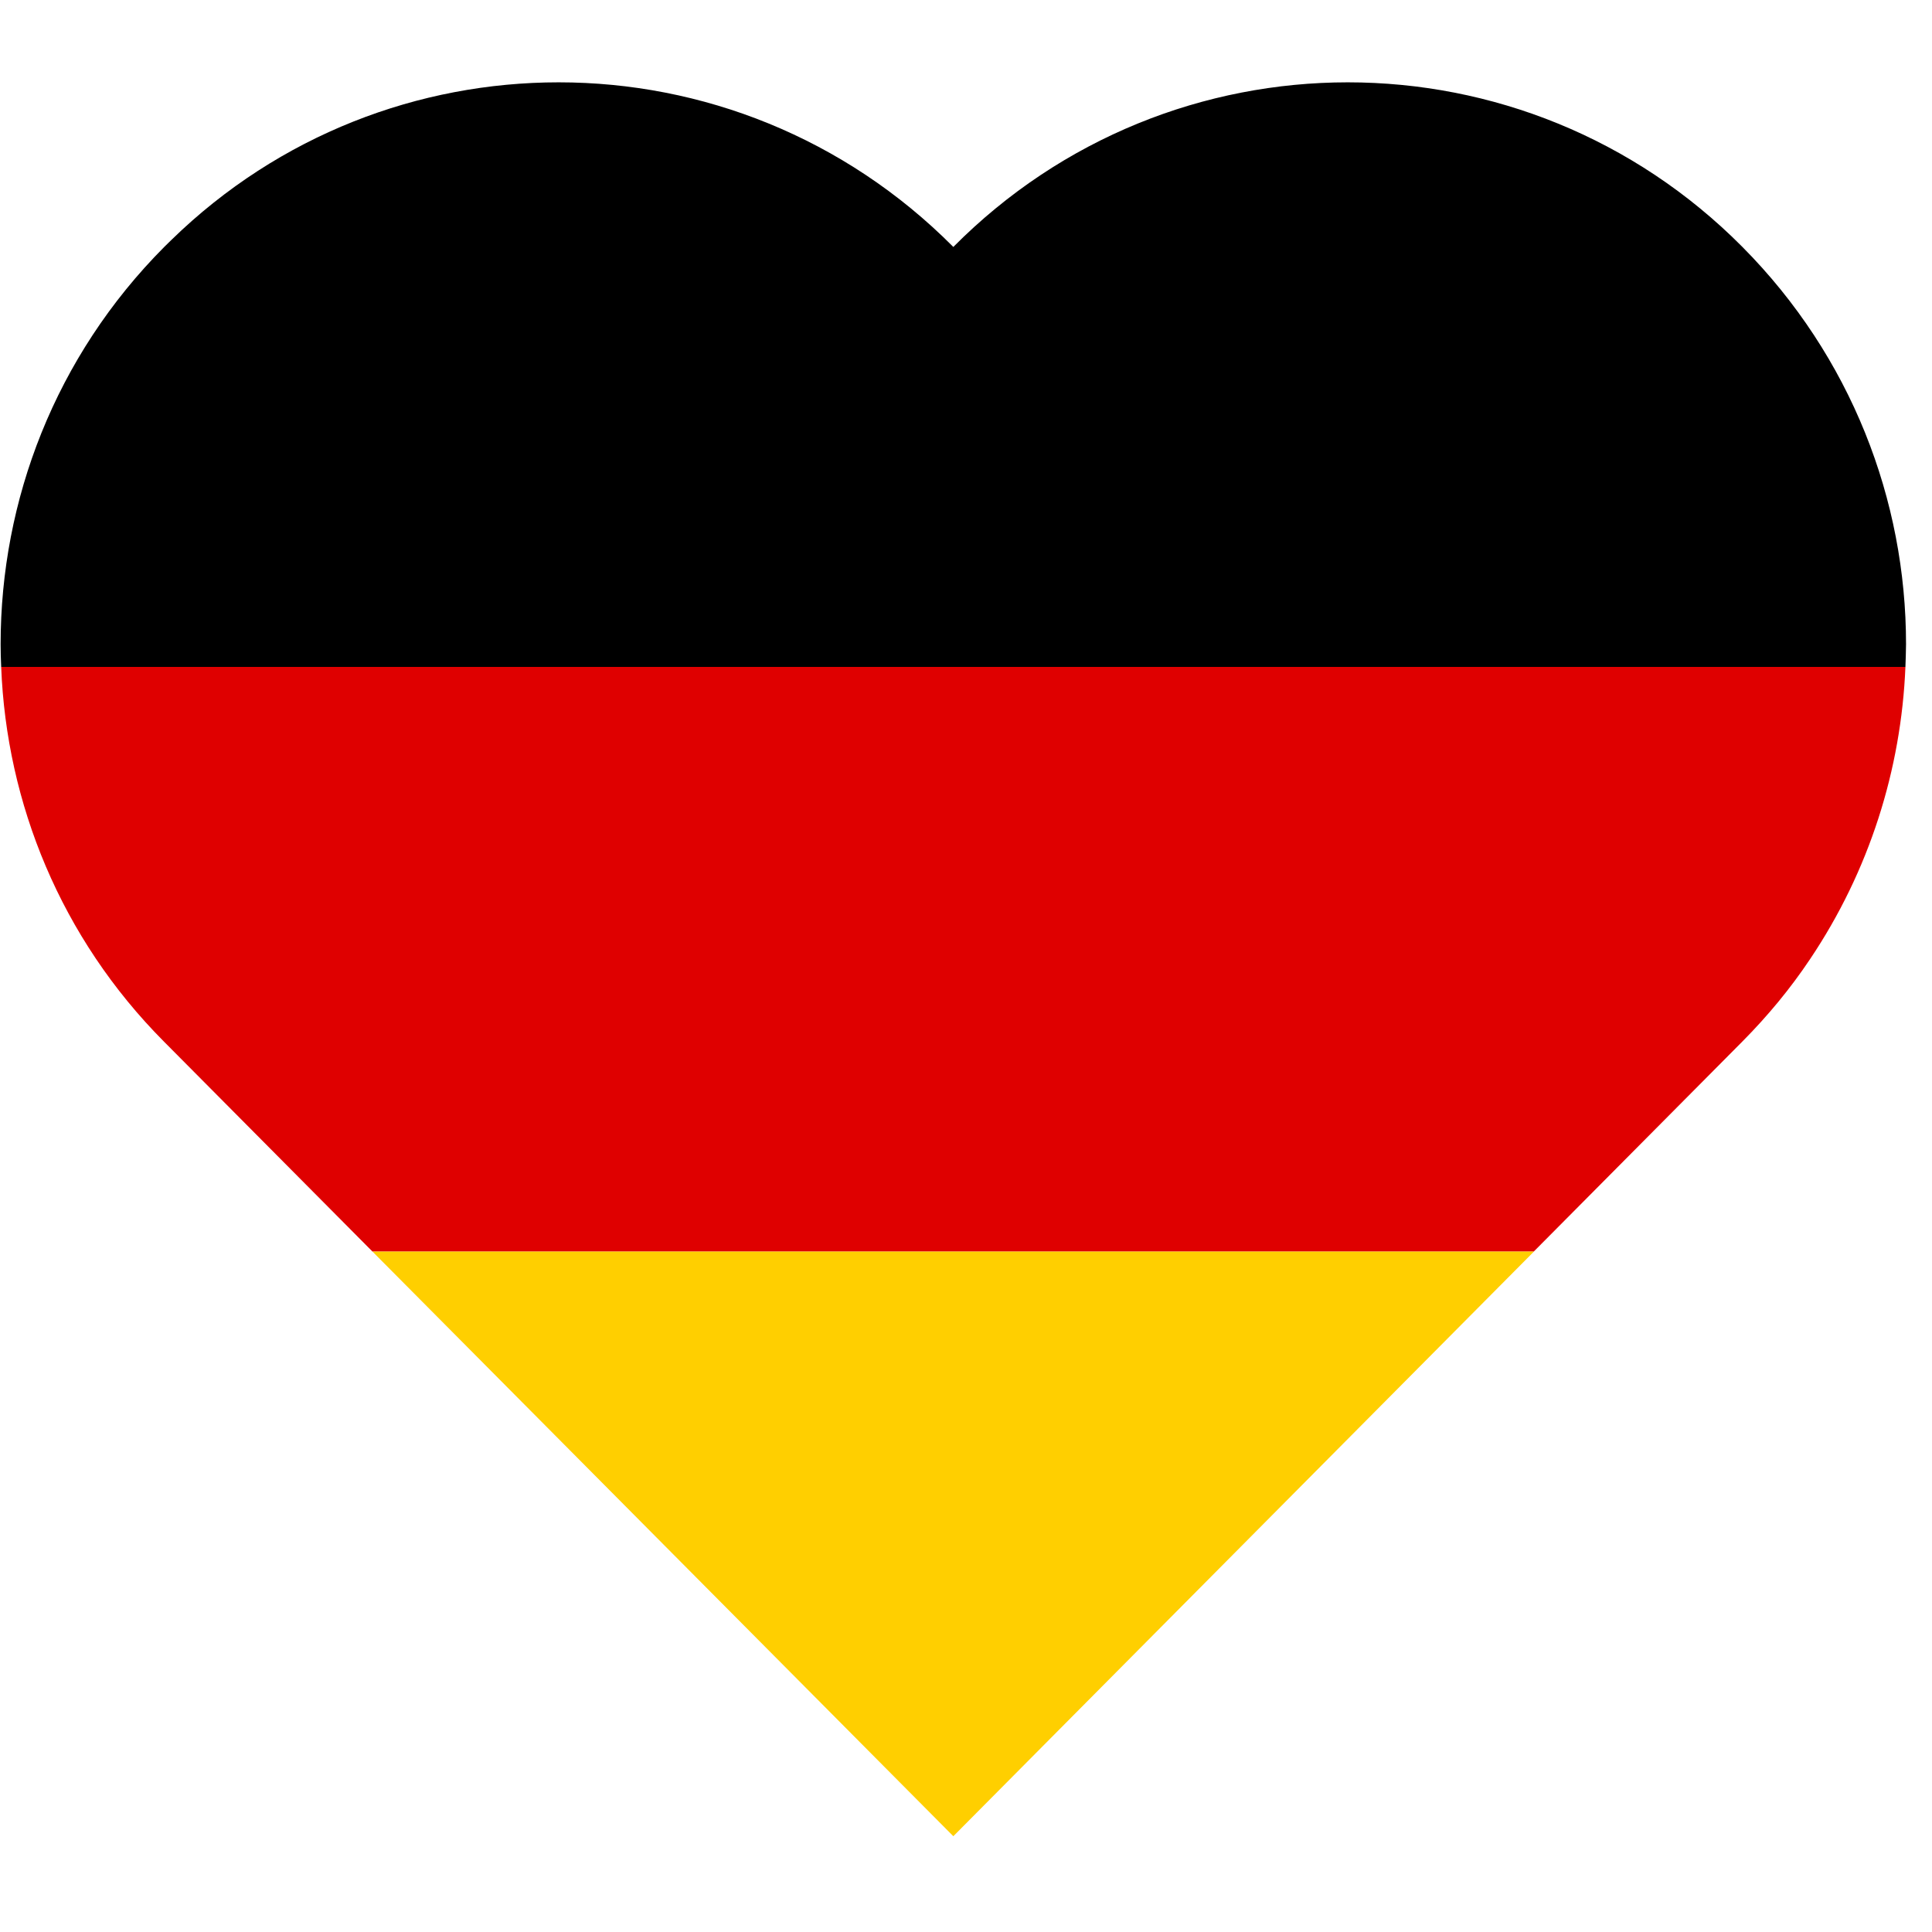
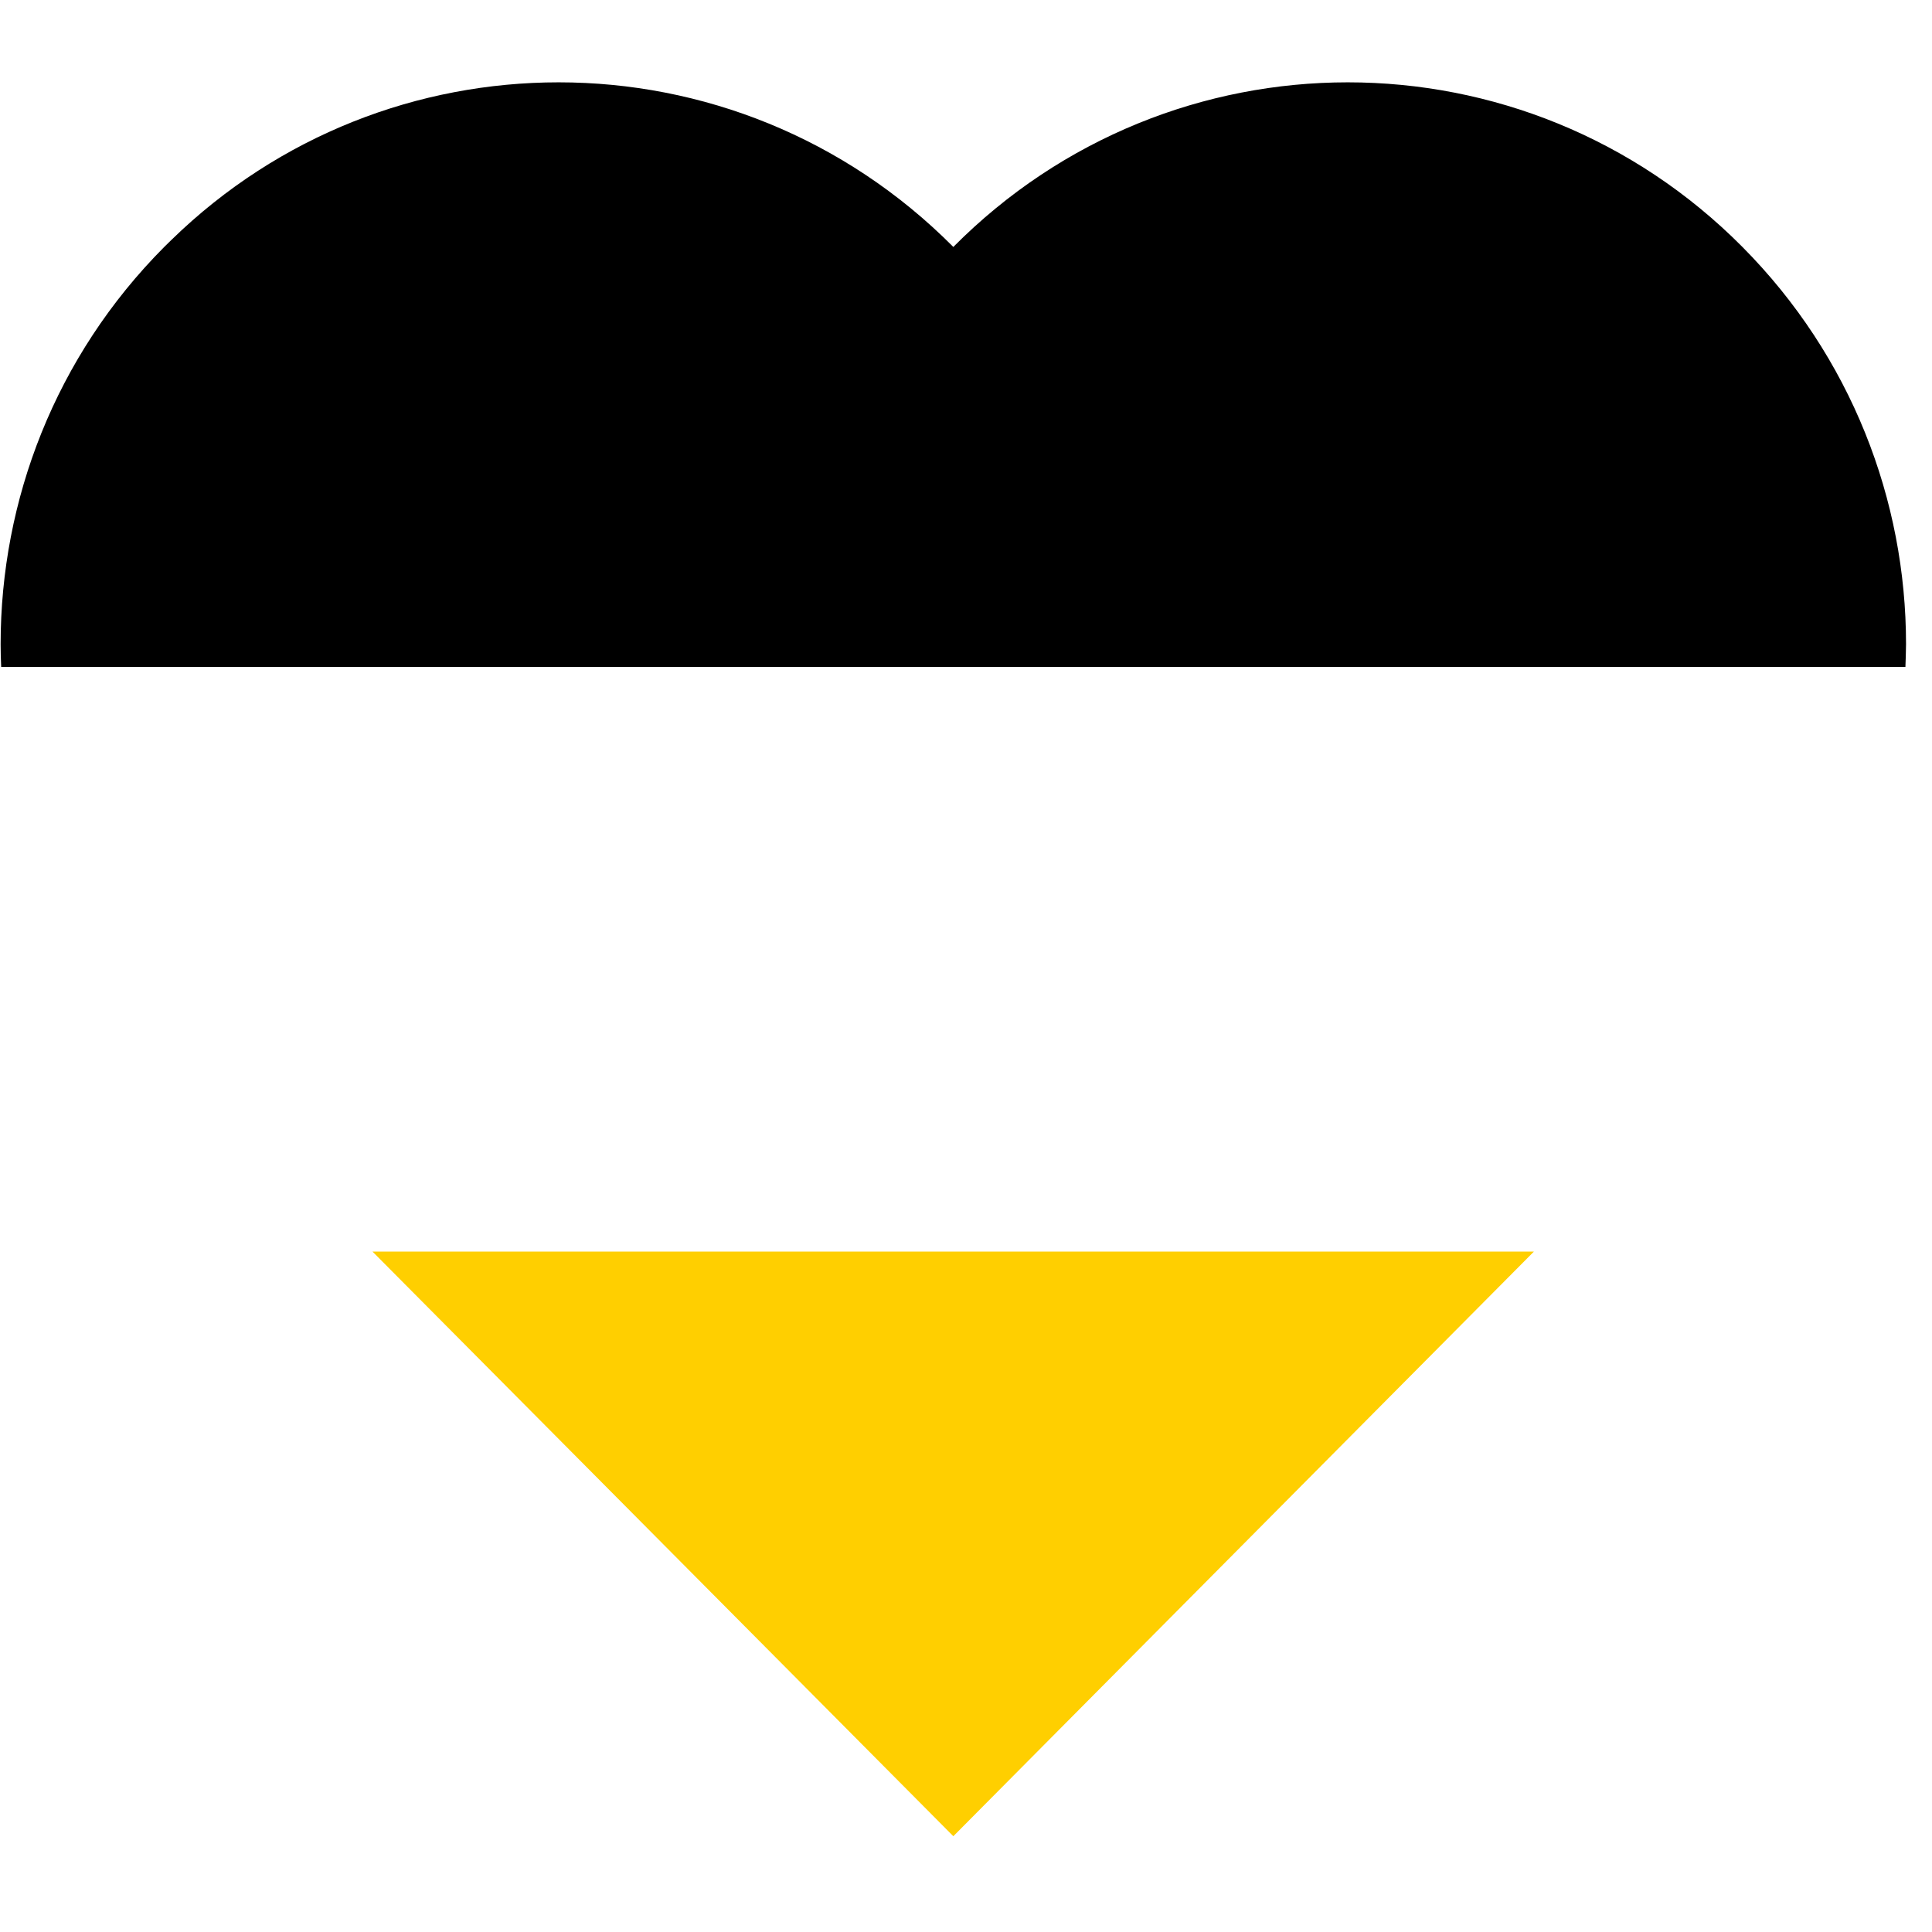
<svg xmlns="http://www.w3.org/2000/svg" width="50" zoomAndPan="magnify" viewBox="0 0 37.5 37.5" height="50" preserveAspectRatio="xMidYMid meet" version="1.0">
  <defs>
    <clipPath id="c29369621e">
      <path d="M 7 24 L 30 24 L 30 35.641 L 7 35.641 Z M 7 24 " clip-rule="nonzero" />
    </clipPath>
    <clipPath id="bd0ce1c284">
      <path d="M 0 1.598 L 37 1.598 L 37 13 L 0 13 Z M 0 1.598 " clip-rule="nonzero" />
    </clipPath>
  </defs>
-   <path fill="#df0000" d="M 36.984 12.945 C 36.902 14.934 36.285 16.902 35.133 18.617 C 34.754 19.184 34.316 19.715 33.82 20.215 L 29.77 24.293 L 7.23 24.293 L 3.18 20.215 C 1.18 18.203 0.125 15.59 0.023 12.945 Z M 36.984 12.945 " fill-opacity="1" fill-rule="nonzero" />
  <g clip-path="url(#c29369621e)">
    <path fill="#ffcf00" d="M 29.773 24.293 L 18.504 35.641 L 7.23 24.293 Z M 29.773 24.293 " fill-opacity="1" fill-rule="nonzero" />
  </g>
  <g clip-path="url(#bd0ce1c284)">
    <path fill="#000000" d="M 36.996 12.504 C 36.996 12.648 36.988 12.801 36.984 12.945 L 0.023 12.945 C 0.016 12.801 0.012 12.648 0.012 12.504 C 0.012 9.711 1.07 6.922 3.188 4.793 C 3.234 4.746 3.285 4.699 3.332 4.652 C 5.422 2.617 8.129 1.598 10.844 1.598 C 13.617 1.598 16.387 2.664 18.504 4.793 C 20.617 2.664 23.391 1.598 26.16 1.598 C 28.934 1.598 31.707 2.664 33.82 4.793 C 35.934 6.922 36.996 9.711 36.996 12.504 Z M 36.996 12.504 " fill-opacity="1" fill-rule="nonzero" />
  </g>
</svg>